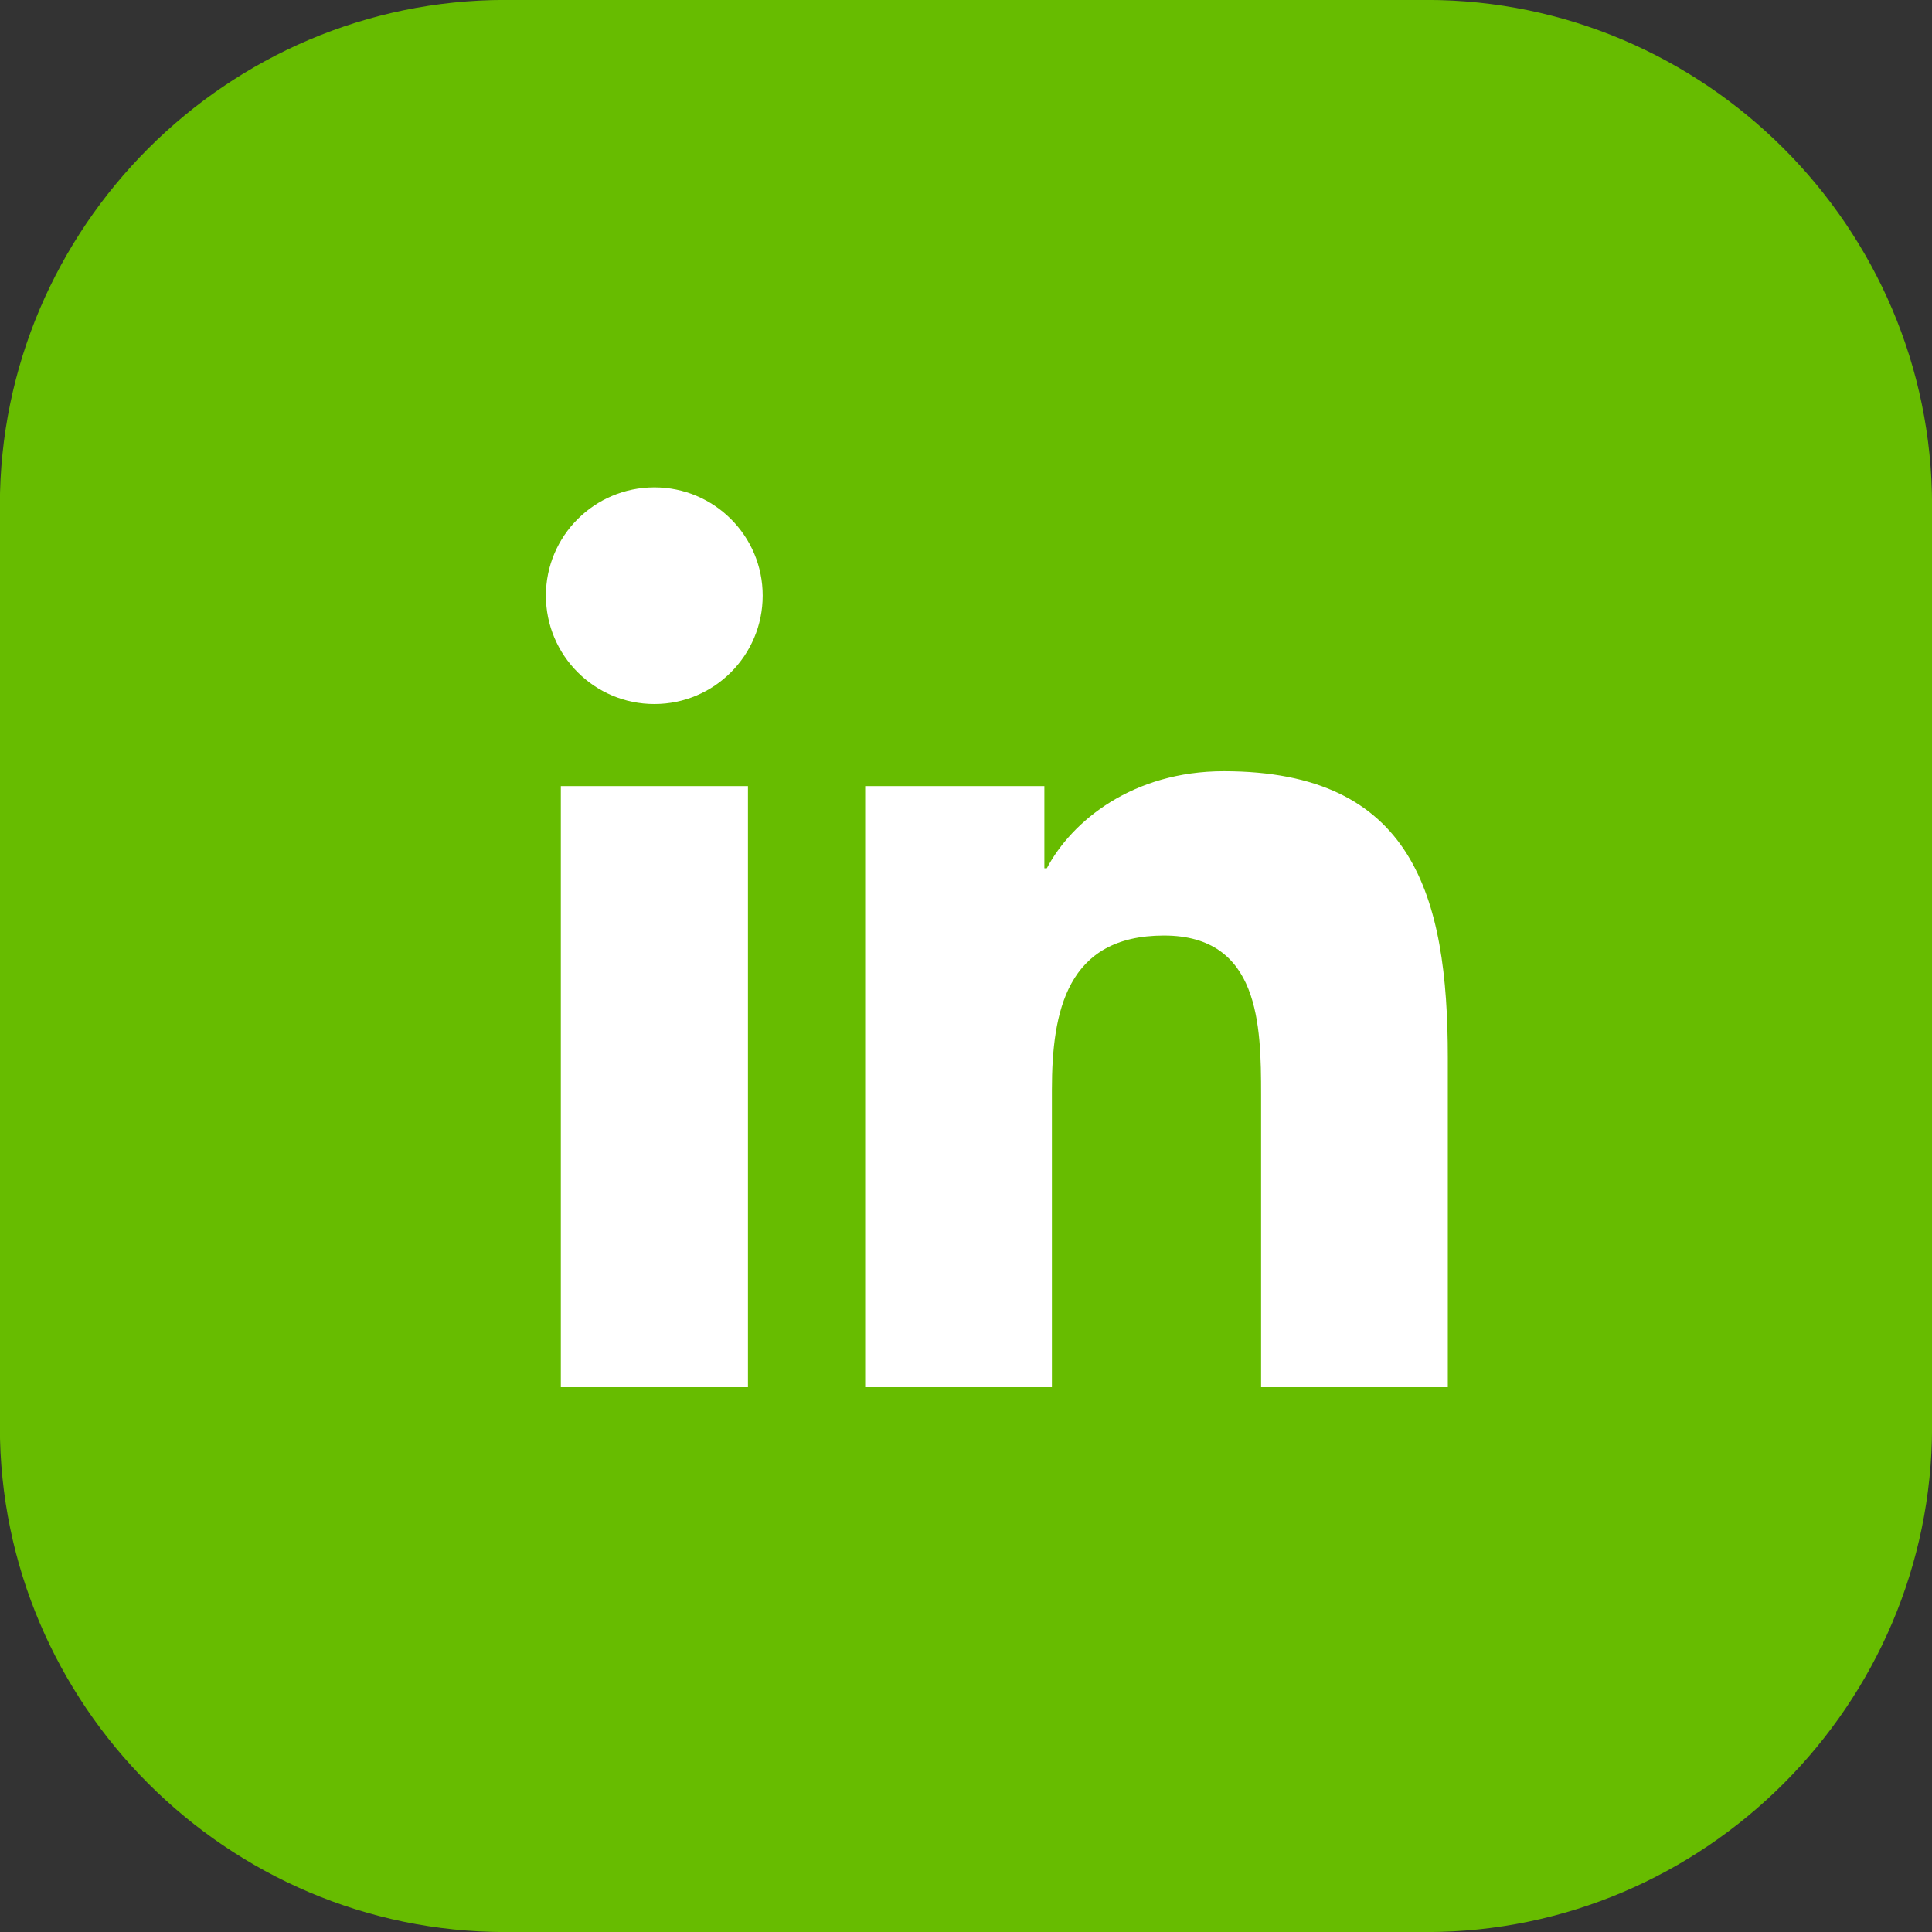
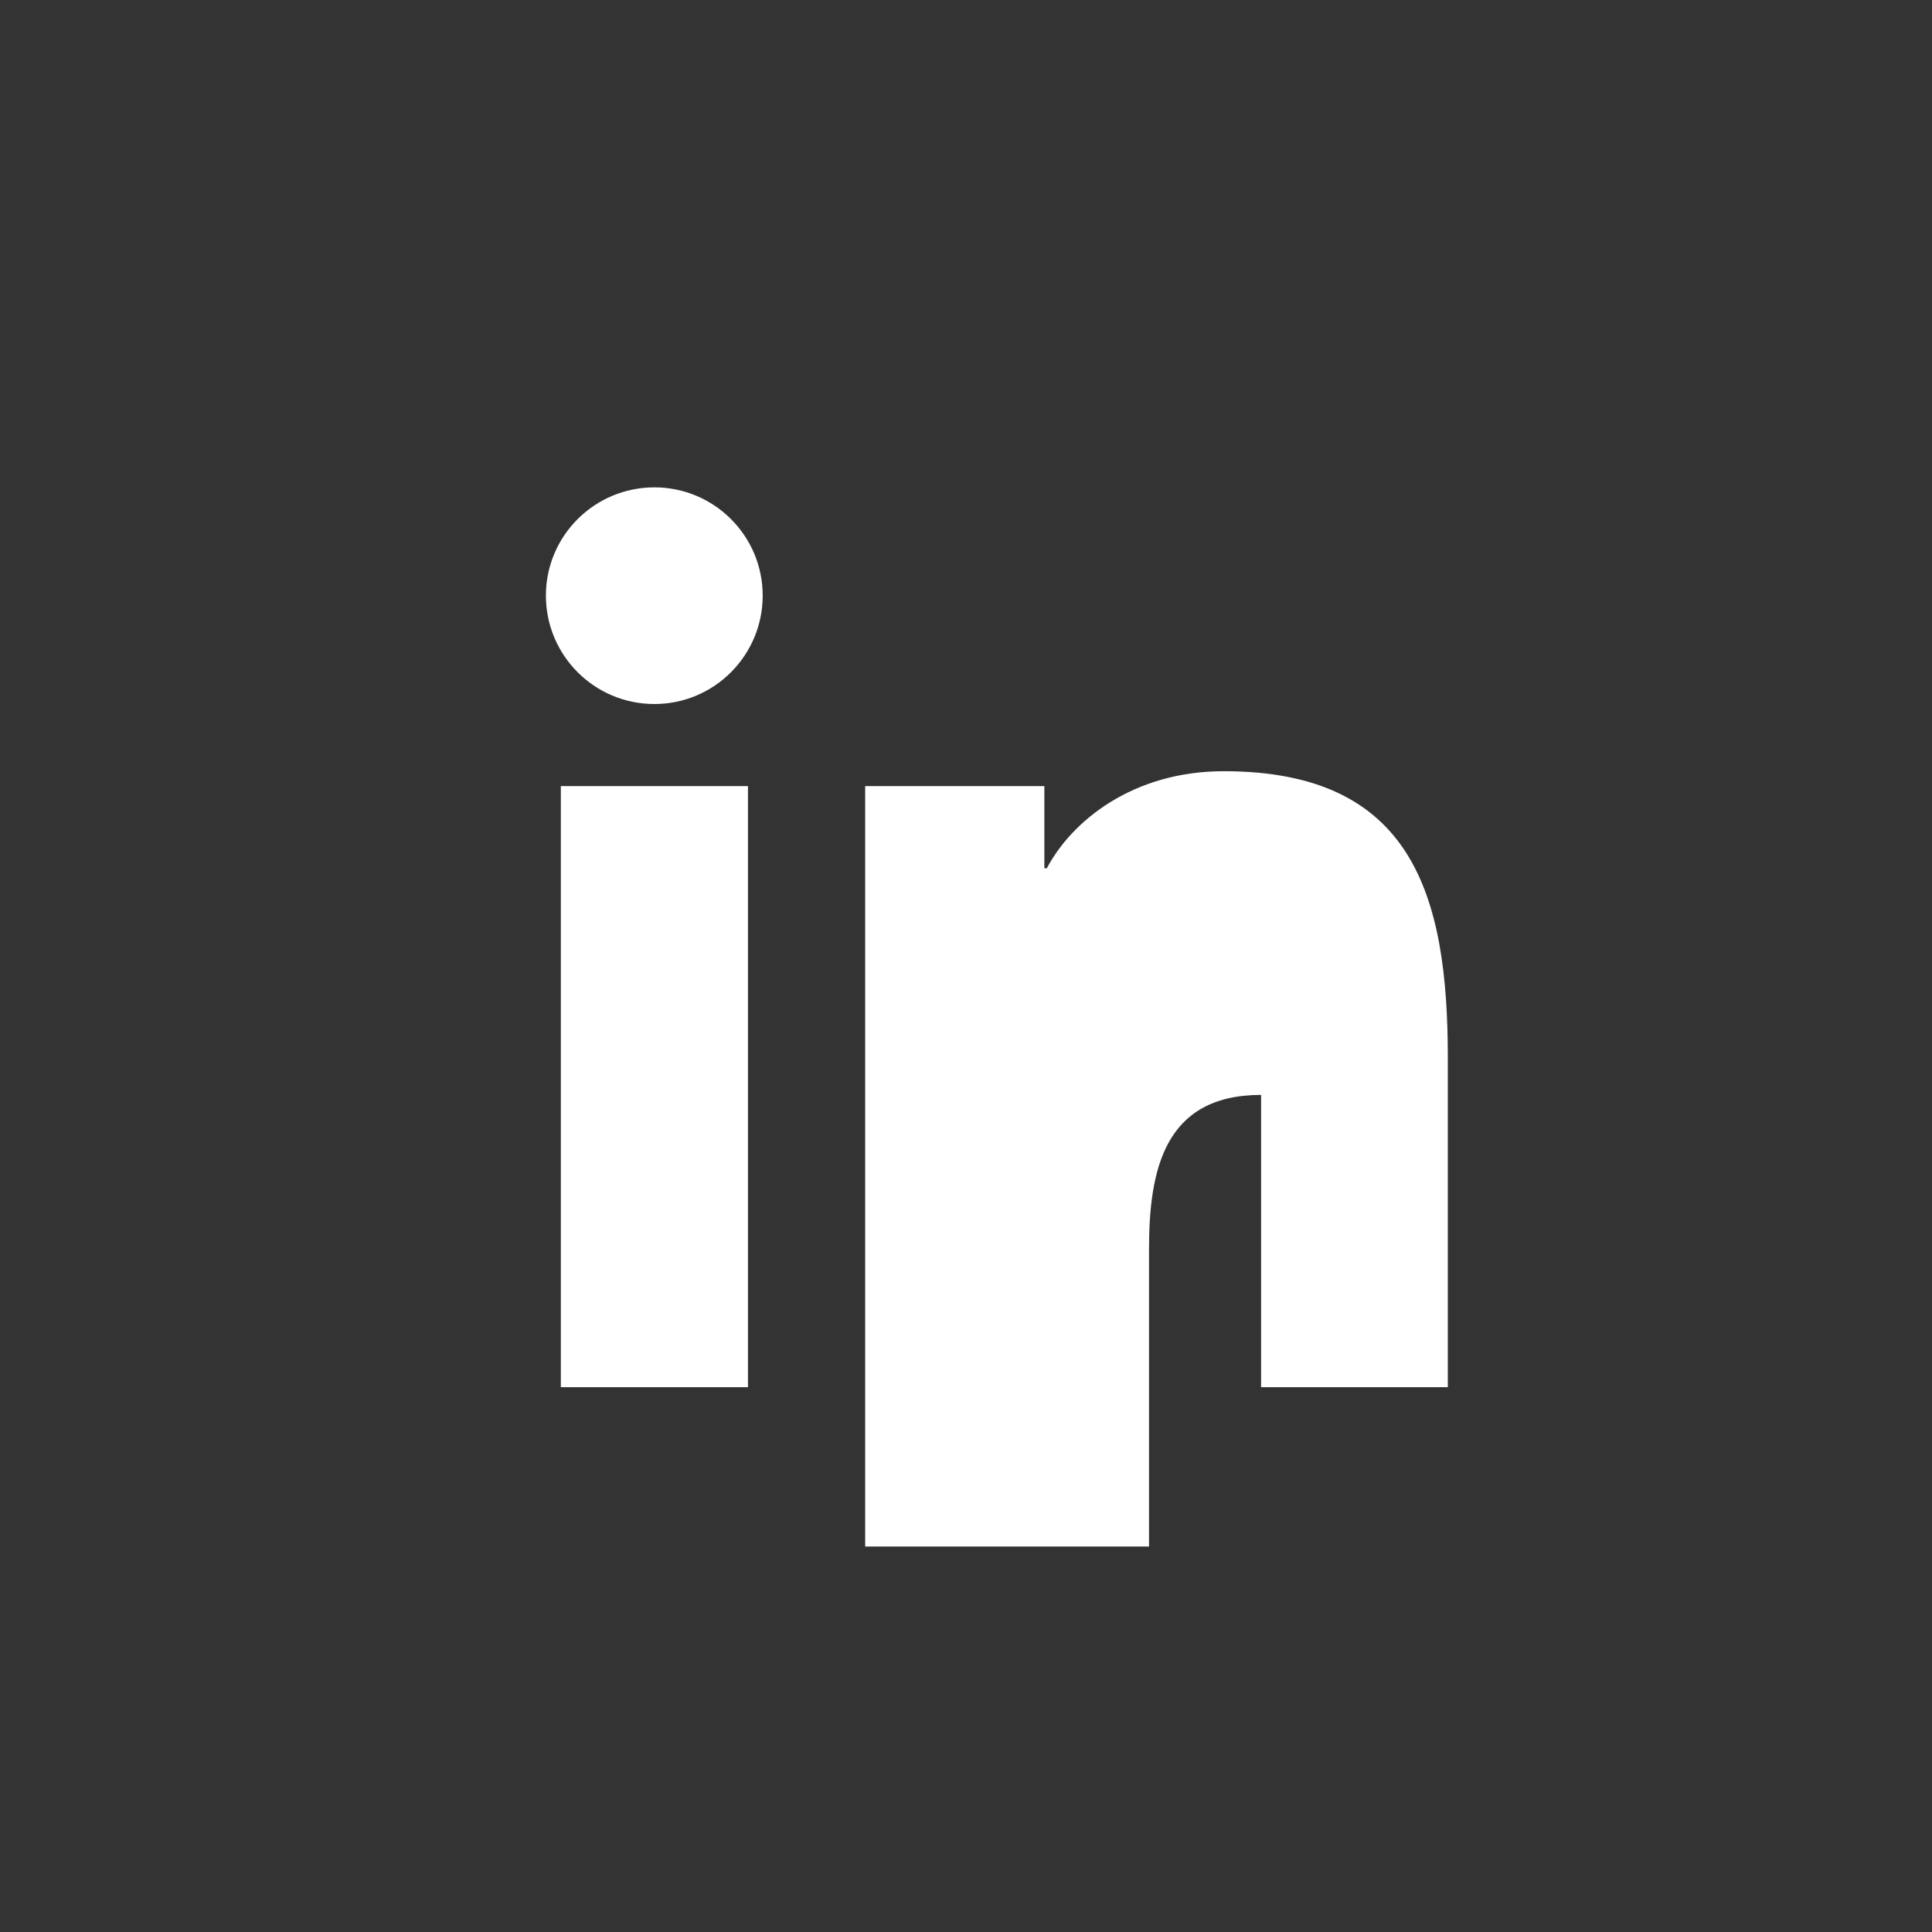
<svg xmlns="http://www.w3.org/2000/svg" version="1.1" id="Vrstva_1" x="0px" y="0px" width="29.24px" height="29.24px" viewBox="0 0 29.24 29.24" style="enable-background:new 0 0 29.24 29.24;" xml:space="preserve">
  <rect x="0" y="0" width="29.24" height="29.24" fill="#333333" stroke="none" />
  <style type="text/css">
	.st0{fill:#67BC00;}
	.st1{fill:#FFFFFF;}
</style>
  <g>
-     <path class="st0" d="M-0.002,21.592V7.648c0-4.207,3.442-7.649,7.649-7.649h13.944c4.207,0,7.65,3.442,7.65,7.649   v13.944c0,4.207-3.443,7.649-7.65,7.649h-13.944C3.44,29.241-0.002,25.799-0.002,21.592" />
    <path class="st1" d="M8.488,11.897h2.832v9.097H8.488V11.897z M9.904,7.376c0.906,0,1.639,0.735,1.639,1.638   c0,0.905-0.733,1.641-1.639,1.641c-0.908,0-1.642-0.736-1.642-1.641C8.262,8.111,8.996,7.376,9.904,7.376" />
-     <path class="st1" d="M13.094,11.897h2.712v1.244h0.037c0.379-0.716,1.301-1.469,2.678-1.469   c2.863,0,3.391,1.883,3.391,4.333v4.989h-2.826v-4.423c0-1.056-0.021-2.412-1.47-2.412c-1.471,0-1.696,1.149-1.696,2.335   v4.5H13.094V11.897z" />
+     <path class="st1" d="M13.094,11.897h2.712v1.244h0.037c0.379-0.716,1.301-1.469,2.678-1.469   c2.863,0,3.391,1.883,3.391,4.333v4.989h-2.826v-4.423c-1.471,0-1.696,1.149-1.696,2.335   v4.5H13.094V11.897z" />
  </g>
</svg>